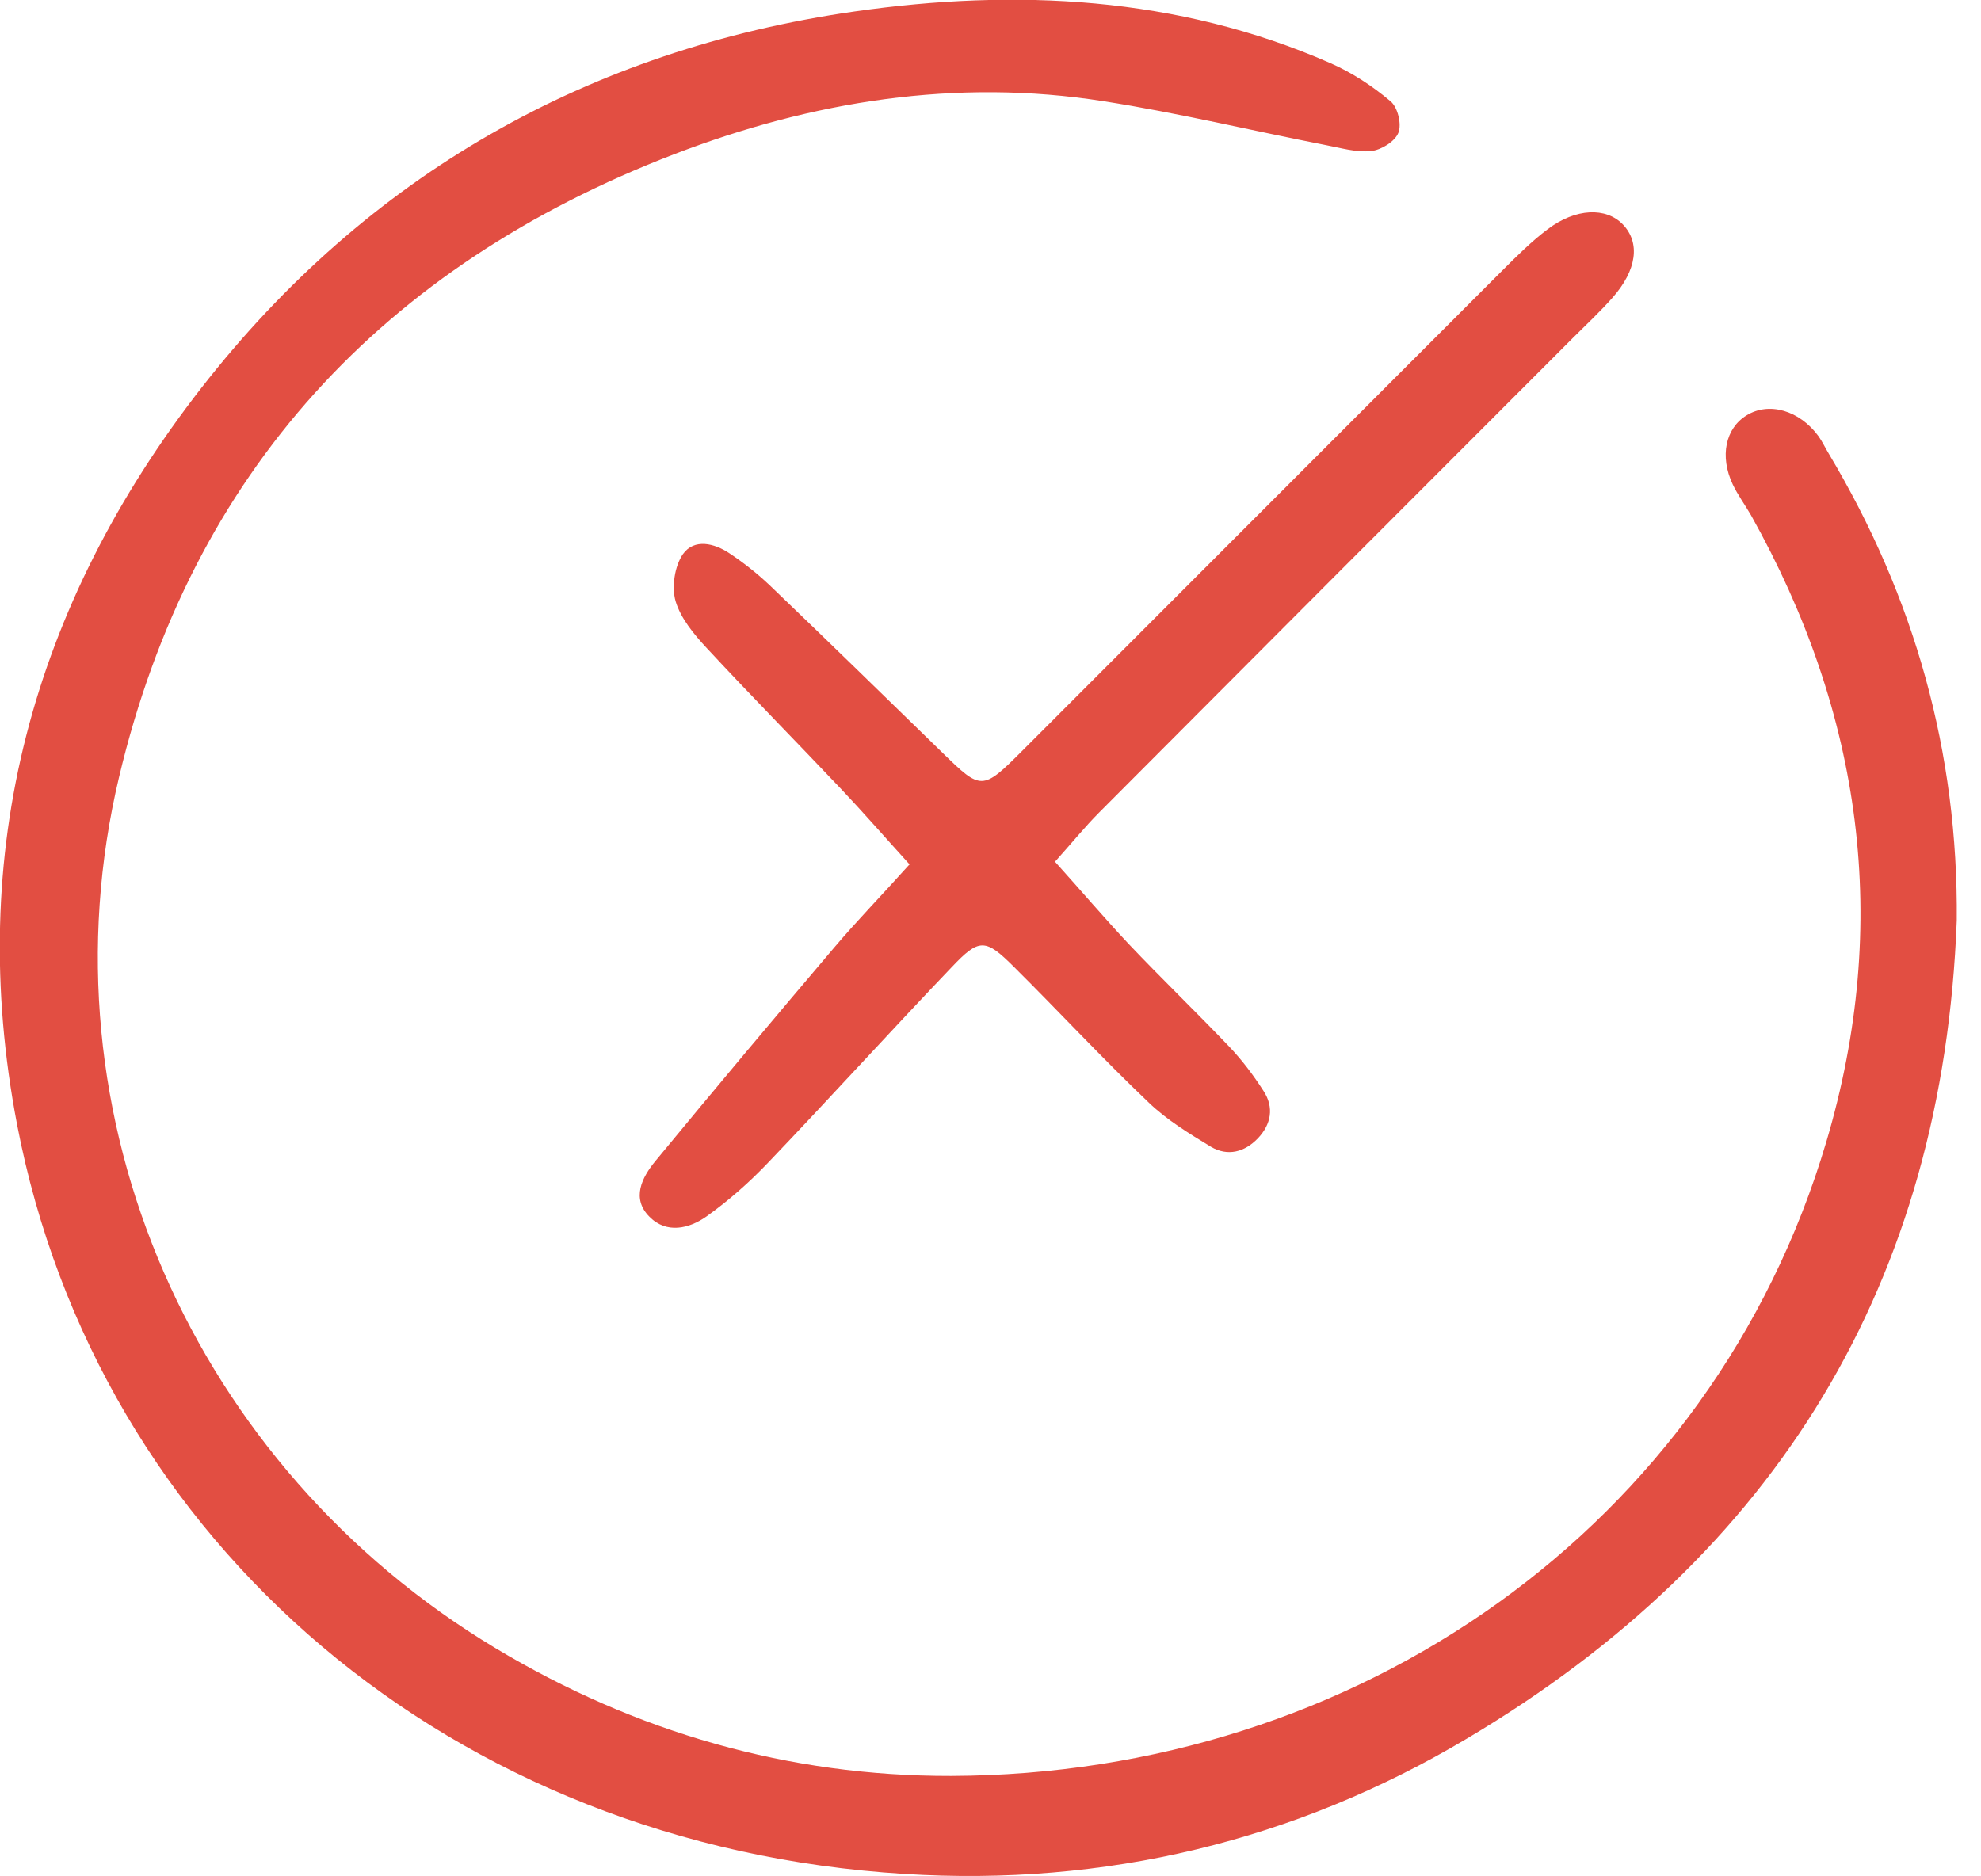
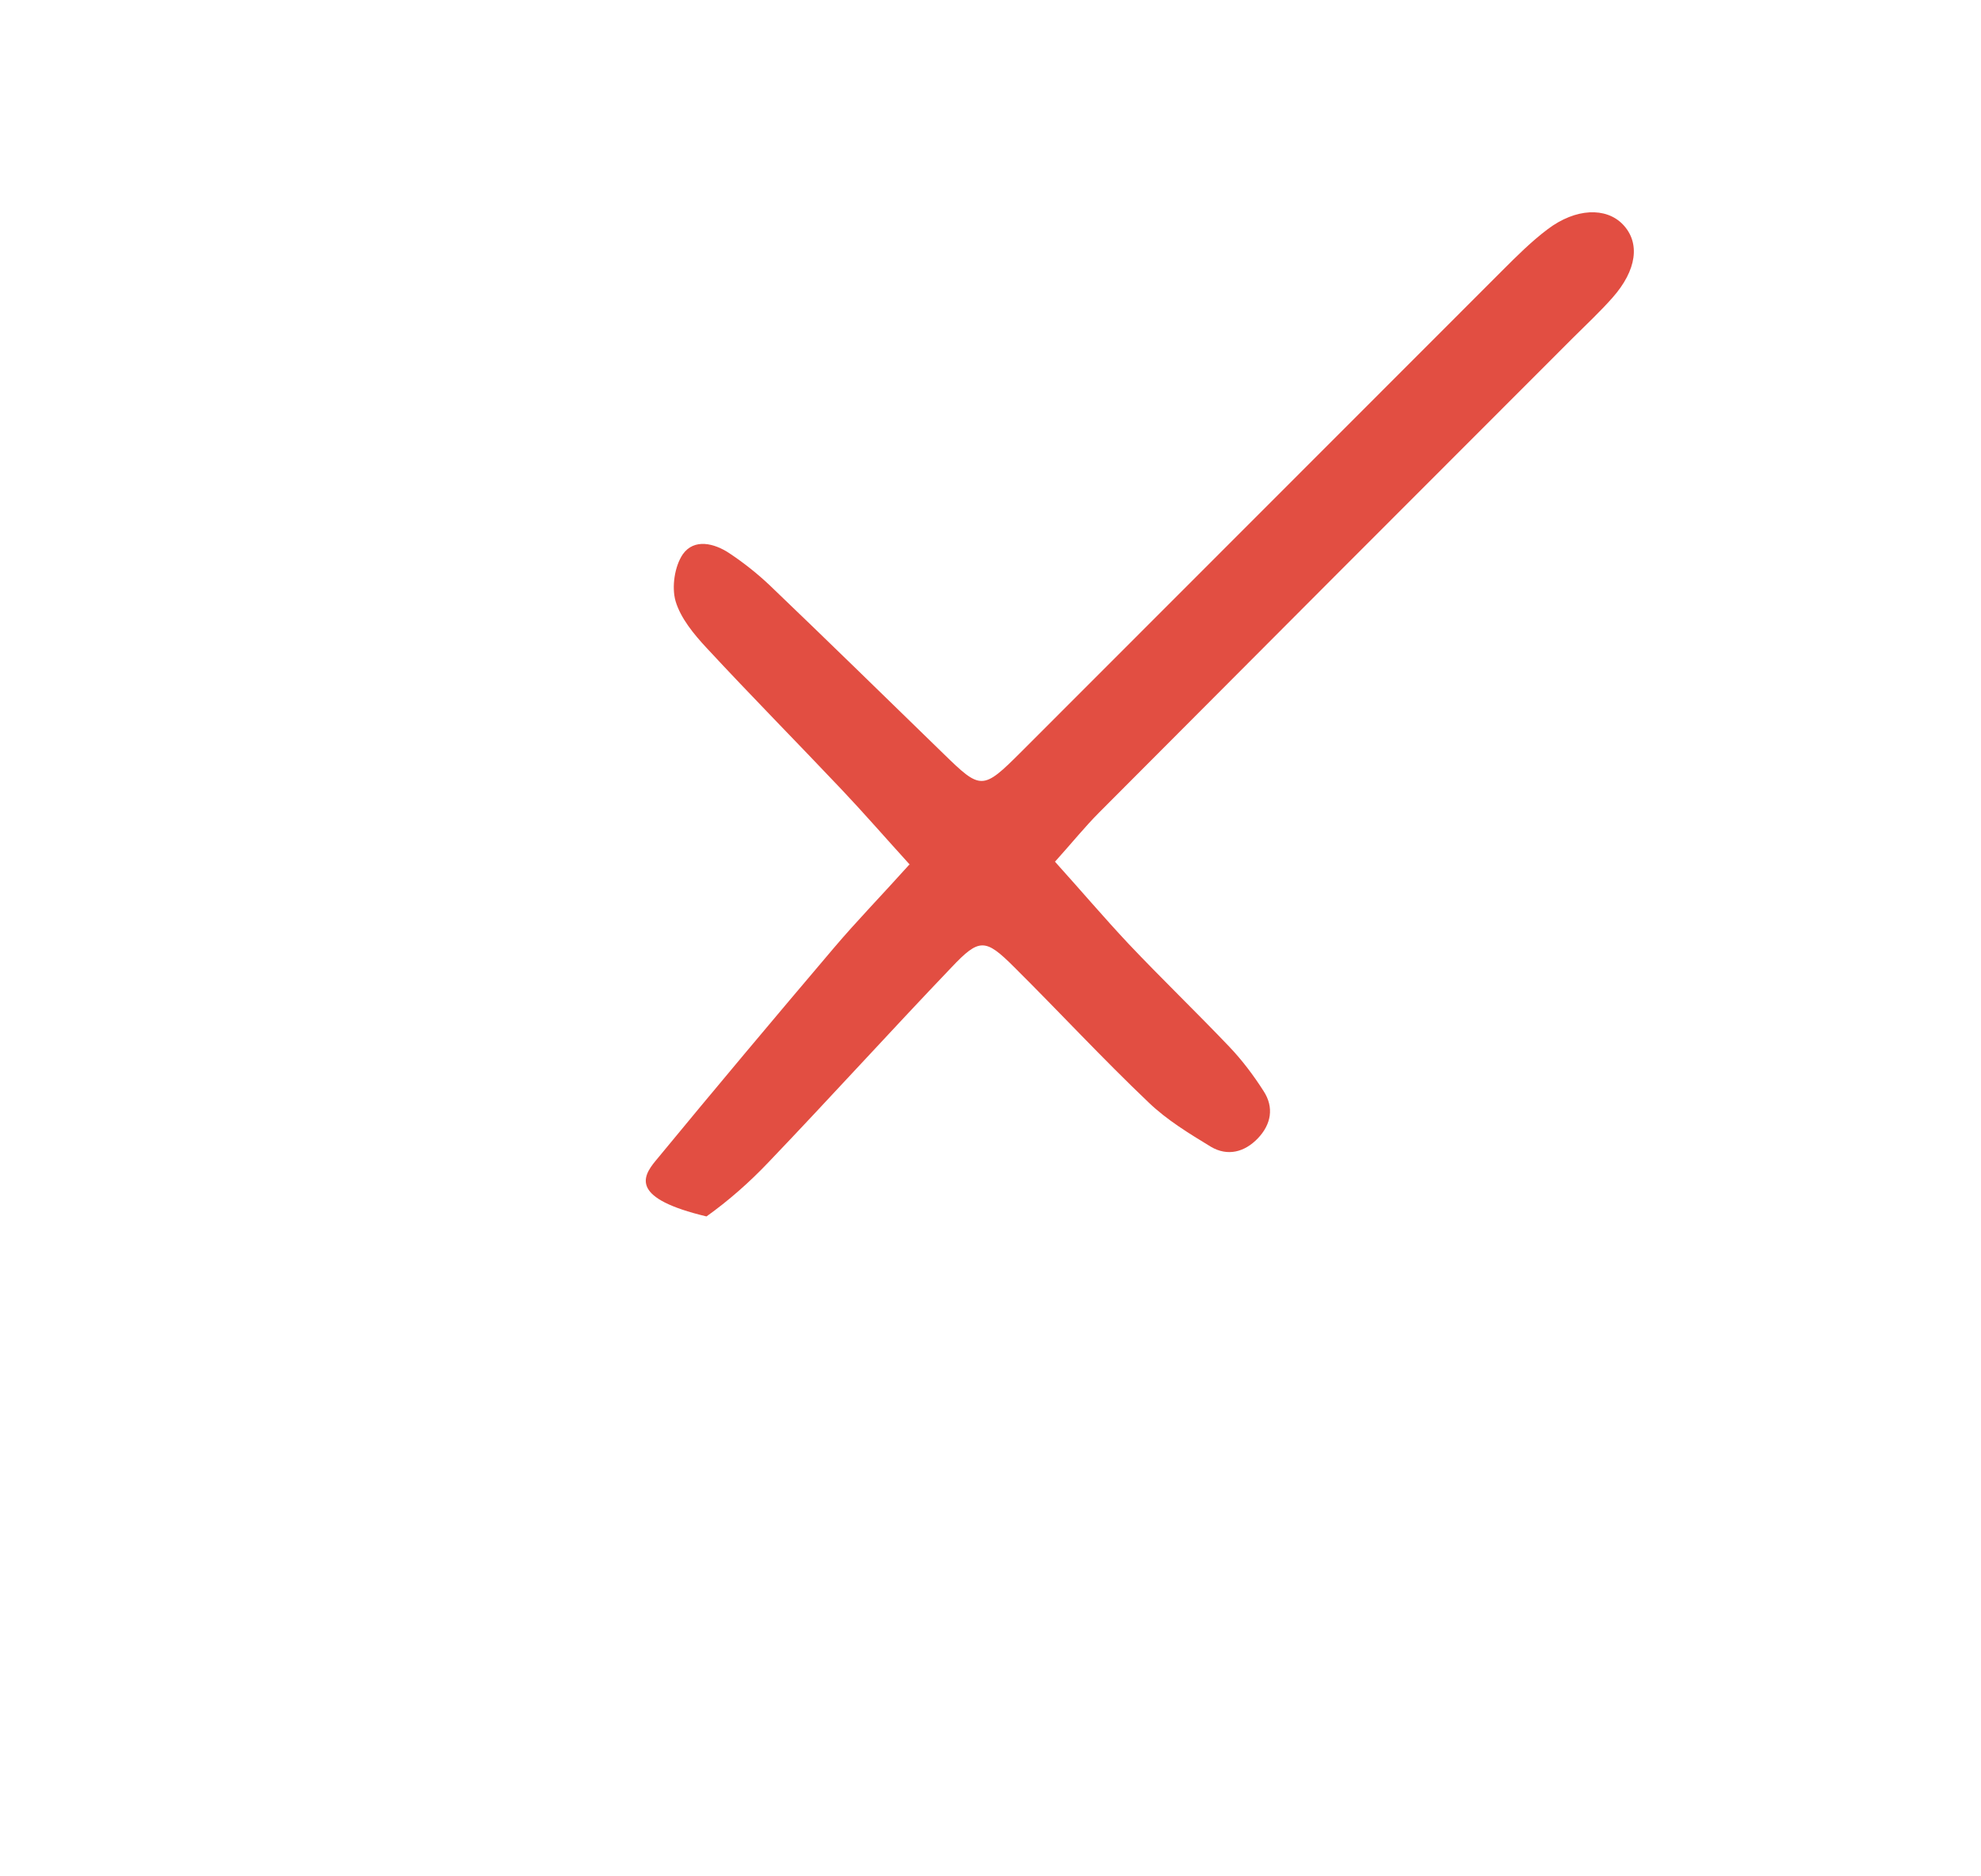
<svg xmlns="http://www.w3.org/2000/svg" width="38" height="36" viewBox="0 0 38 36" fill="none">
  <g>
-     <path d="M37.535 17.658C37.275 24.603 34.084 29.825 28.142 33.355C24.836 35.325 21.191 36.196 17.347 35.954C8.704 35.422 1.873 29.638 0.326 21.569C-0.671 16.358 0.616 11.614 3.862 7.443C7.047 3.357 11.296 0.951 16.392 0.22C19.474 -0.221 22.587 -0.076 25.519 1.211C25.936 1.393 26.329 1.652 26.673 1.943C26.812 2.057 26.891 2.384 26.824 2.547C26.758 2.716 26.492 2.879 26.299 2.898C26.015 2.928 25.718 2.837 25.428 2.783C24.008 2.505 22.599 2.166 21.173 1.943C18.338 1.495 15.576 1.943 12.934 2.958C7.356 5.104 3.675 9.051 2.284 14.908C0.731 21.43 3.717 28.145 9.501 31.62C12.197 33.24 15.135 34.08 18.241 34.074C26.026 34.05 32.839 29.305 35.033 21.907C36.278 17.712 35.722 13.693 33.588 9.885C33.473 9.685 33.334 9.498 33.237 9.292C32.984 8.755 33.098 8.217 33.503 7.969C33.932 7.703 34.519 7.872 34.882 8.368C34.96 8.477 35.014 8.597 35.081 8.706C36.725 11.462 37.565 14.43 37.535 17.664V17.658Z" fill="#E24E42" />
-     <path d="M17.456 16.594C16.973 16.062 16.568 15.596 16.145 15.149C15.287 14.242 14.404 13.348 13.552 12.429C13.31 12.169 13.056 11.861 12.959 11.534C12.881 11.262 12.941 10.864 13.098 10.634C13.316 10.326 13.703 10.422 13.993 10.616C14.265 10.797 14.525 11.003 14.761 11.226C15.879 12.296 16.985 13.378 18.097 14.46C18.816 15.161 18.847 15.167 19.59 14.424C22.667 11.347 25.737 8.271 28.814 5.194C29.092 4.916 29.376 4.632 29.69 4.396C30.228 3.991 30.808 3.973 31.129 4.305C31.467 4.656 31.401 5.182 30.929 5.714C30.688 5.986 30.422 6.234 30.168 6.487C27.139 9.516 24.111 12.55 21.089 15.584C20.817 15.856 20.569 16.164 20.237 16.533C20.738 17.089 21.18 17.609 21.645 18.105C22.28 18.776 22.945 19.416 23.579 20.081C23.827 20.341 24.045 20.631 24.238 20.933C24.444 21.248 24.383 21.574 24.129 21.84C23.875 22.106 23.549 22.191 23.229 22.003C22.812 21.749 22.383 21.489 22.032 21.151C21.149 20.311 20.321 19.416 19.457 18.558C18.901 18.002 18.786 17.996 18.254 18.558C17.07 19.797 15.921 21.066 14.736 22.305C14.374 22.686 13.975 23.037 13.552 23.339C13.219 23.575 12.784 23.677 12.458 23.345C12.107 22.994 12.313 22.59 12.573 22.275C13.703 20.903 14.845 19.543 15.994 18.189C16.435 17.669 16.912 17.18 17.444 16.587L17.456 16.594Z" fill="#E24E42" />
+     <path d="M17.456 16.594C16.973 16.062 16.568 15.596 16.145 15.149C15.287 14.242 14.404 13.348 13.552 12.429C13.31 12.169 13.056 11.861 12.959 11.534C12.881 11.262 12.941 10.864 13.098 10.634C13.316 10.326 13.703 10.422 13.993 10.616C14.265 10.797 14.525 11.003 14.761 11.226C15.879 12.296 16.985 13.378 18.097 14.46C18.816 15.161 18.847 15.167 19.59 14.424C22.667 11.347 25.737 8.271 28.814 5.194C29.092 4.916 29.376 4.632 29.69 4.396C30.228 3.991 30.808 3.973 31.129 4.305C31.467 4.656 31.401 5.182 30.929 5.714C30.688 5.986 30.422 6.234 30.168 6.487C27.139 9.516 24.111 12.55 21.089 15.584C20.817 15.856 20.569 16.164 20.237 16.533C20.738 17.089 21.18 17.609 21.645 18.105C22.28 18.776 22.945 19.416 23.579 20.081C23.827 20.341 24.045 20.631 24.238 20.933C24.444 21.248 24.383 21.574 24.129 21.84C23.875 22.106 23.549 22.191 23.229 22.003C22.812 21.749 22.383 21.489 22.032 21.151C21.149 20.311 20.321 19.416 19.457 18.558C18.901 18.002 18.786 17.996 18.254 18.558C17.07 19.797 15.921 21.066 14.736 22.305C14.374 22.686 13.975 23.037 13.552 23.339C12.107 22.994 12.313 22.59 12.573 22.275C13.703 20.903 14.845 19.543 15.994 18.189C16.435 17.669 16.912 17.18 17.444 16.587L17.456 16.594Z" fill="#E24E42" />
  </g>
  <defs>

</defs>
</svg>